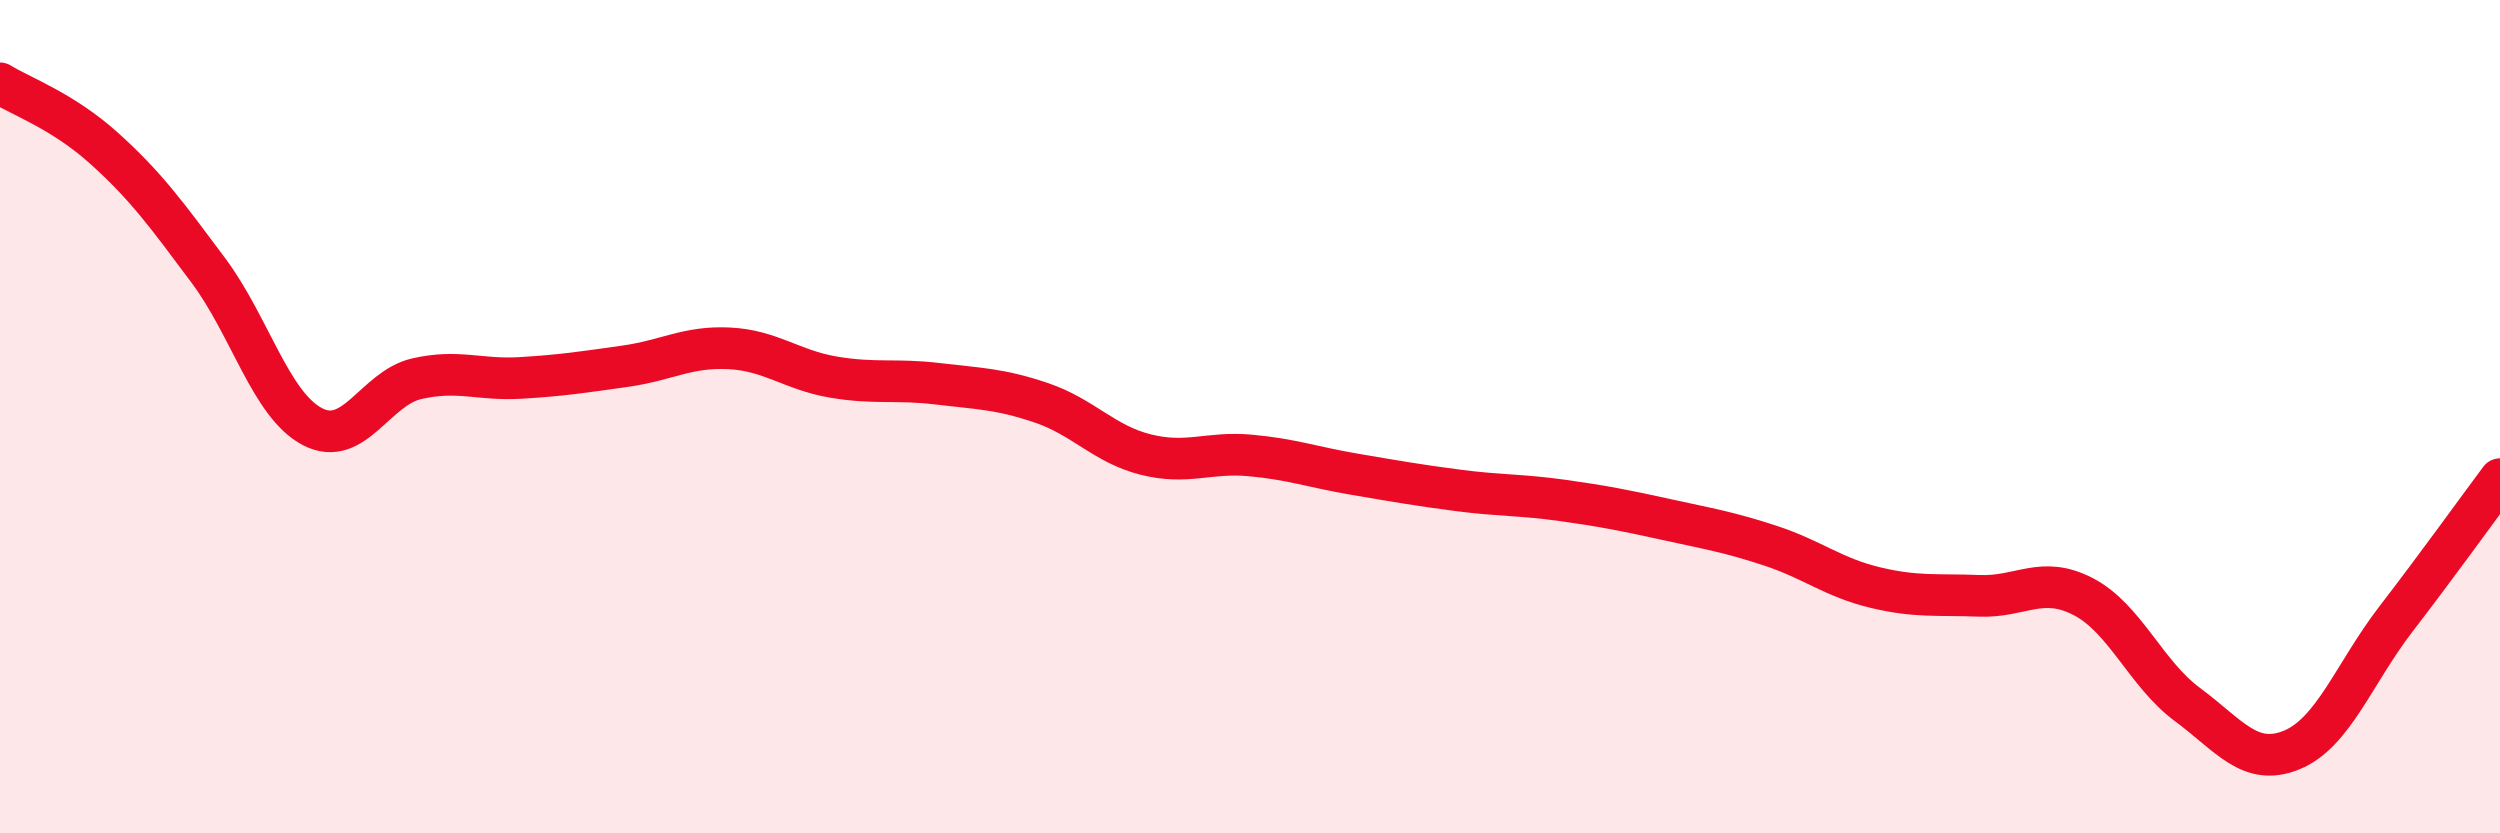
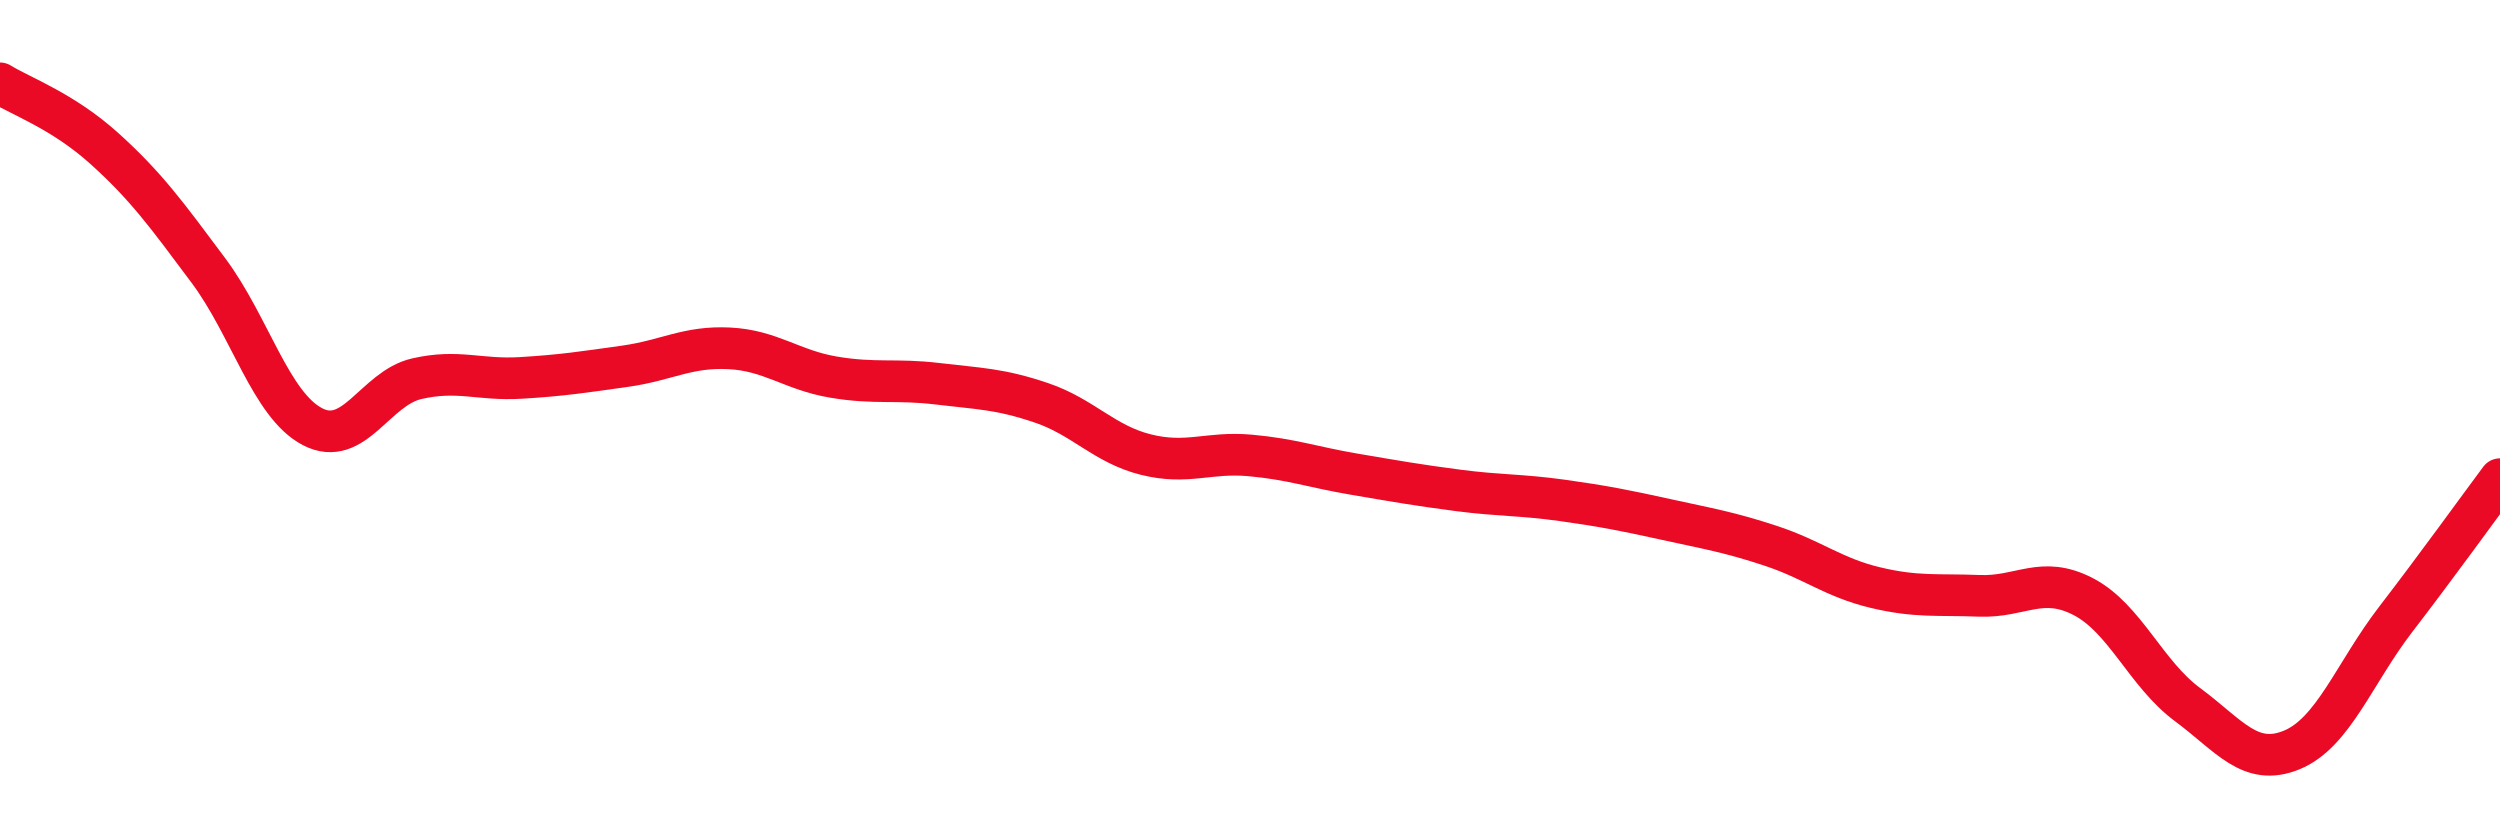
<svg xmlns="http://www.w3.org/2000/svg" width="60" height="20" viewBox="0 0 60 20">
-   <path d="M 0,2 C 0.5,2.31 1.5,2.66 2.5,3.56 C 3.5,4.46 4,5.15 5,6.49 C 6,7.83 6.5,9.72 7.5,10.24 C 8.5,10.76 9,9.32 10,9.09 C 11,8.86 11.5,9.13 12.5,9.07 C 13.5,9.01 14,8.93 15,8.79 C 16,8.65 16.5,8.31 17.5,8.36 C 18.5,8.41 19,8.88 20,9.05 C 21,9.22 21.5,9.09 22.5,9.21 C 23.5,9.33 24,9.33 25,9.67 C 26,10.01 26.5,10.66 27.5,10.91 C 28.5,11.16 29,10.84 30,10.93 C 31,11.02 31.5,11.21 32.5,11.38 C 33.5,11.55 34,11.64 35,11.77 C 36,11.9 36.5,11.87 37.5,12.01 C 38.5,12.15 39,12.25 40,12.47 C 41,12.69 41.5,12.77 42.5,13.1 C 43.5,13.43 44,13.86 45,14.1 C 46,14.34 46.5,14.26 47.5,14.3 C 48.5,14.34 49,13.8 50,14.32 C 51,14.84 51.5,16.17 52.5,16.91 C 53.5,17.65 54,18.41 55,18 C 56,17.59 56.5,16.16 57.5,14.86 C 58.5,13.56 59.5,12.17 60,11.5L60 20L0 20Z" fill="#EB0A25" opacity="0.1" stroke-linecap="round" stroke-linejoin="round" />
  <path d="M 0,2 C 0.5,2.31 1.5,2.66 2.5,3.56 C 3.5,4.46 4,5.15 5,6.49 C 6,7.83 6.5,9.72 7.5,10.24 C 8.5,10.76 9,9.32 10,9.09 C 11,8.86 11.5,9.13 12.5,9.07 C 13.5,9.01 14,8.93 15,8.79 C 16,8.65 16.5,8.31 17.5,8.36 C 18.5,8.41 19,8.88 20,9.05 C 21,9.22 21.5,9.09 22.5,9.21 C 23.5,9.33 24,9.33 25,9.67 C 26,10.01 26.5,10.66 27.5,10.91 C 28.5,11.16 29,10.84 30,10.93 C 31,11.02 31.5,11.21 32.5,11.38 C 33.5,11.55 34,11.64 35,11.77 C 36,11.9 36.5,11.87 37.5,12.01 C 38.5,12.15 39,12.25 40,12.47 C 41,12.69 41.5,12.77 42.5,13.1 C 43.5,13.43 44,13.86 45,14.1 C 46,14.34 46.5,14.26 47.5,14.3 C 48.5,14.34 49,13.8 50,14.32 C 51,14.84 51.5,16.17 52.5,16.91 C 53.5,17.65 54,18.41 55,18 C 56,17.59 56.5,16.16 57.5,14.86 C 58.5,13.56 59.5,12.17 60,11.5" stroke="#EB0A25" stroke-width="1" fill="none" stroke-linecap="round" stroke-linejoin="round" />
</svg>